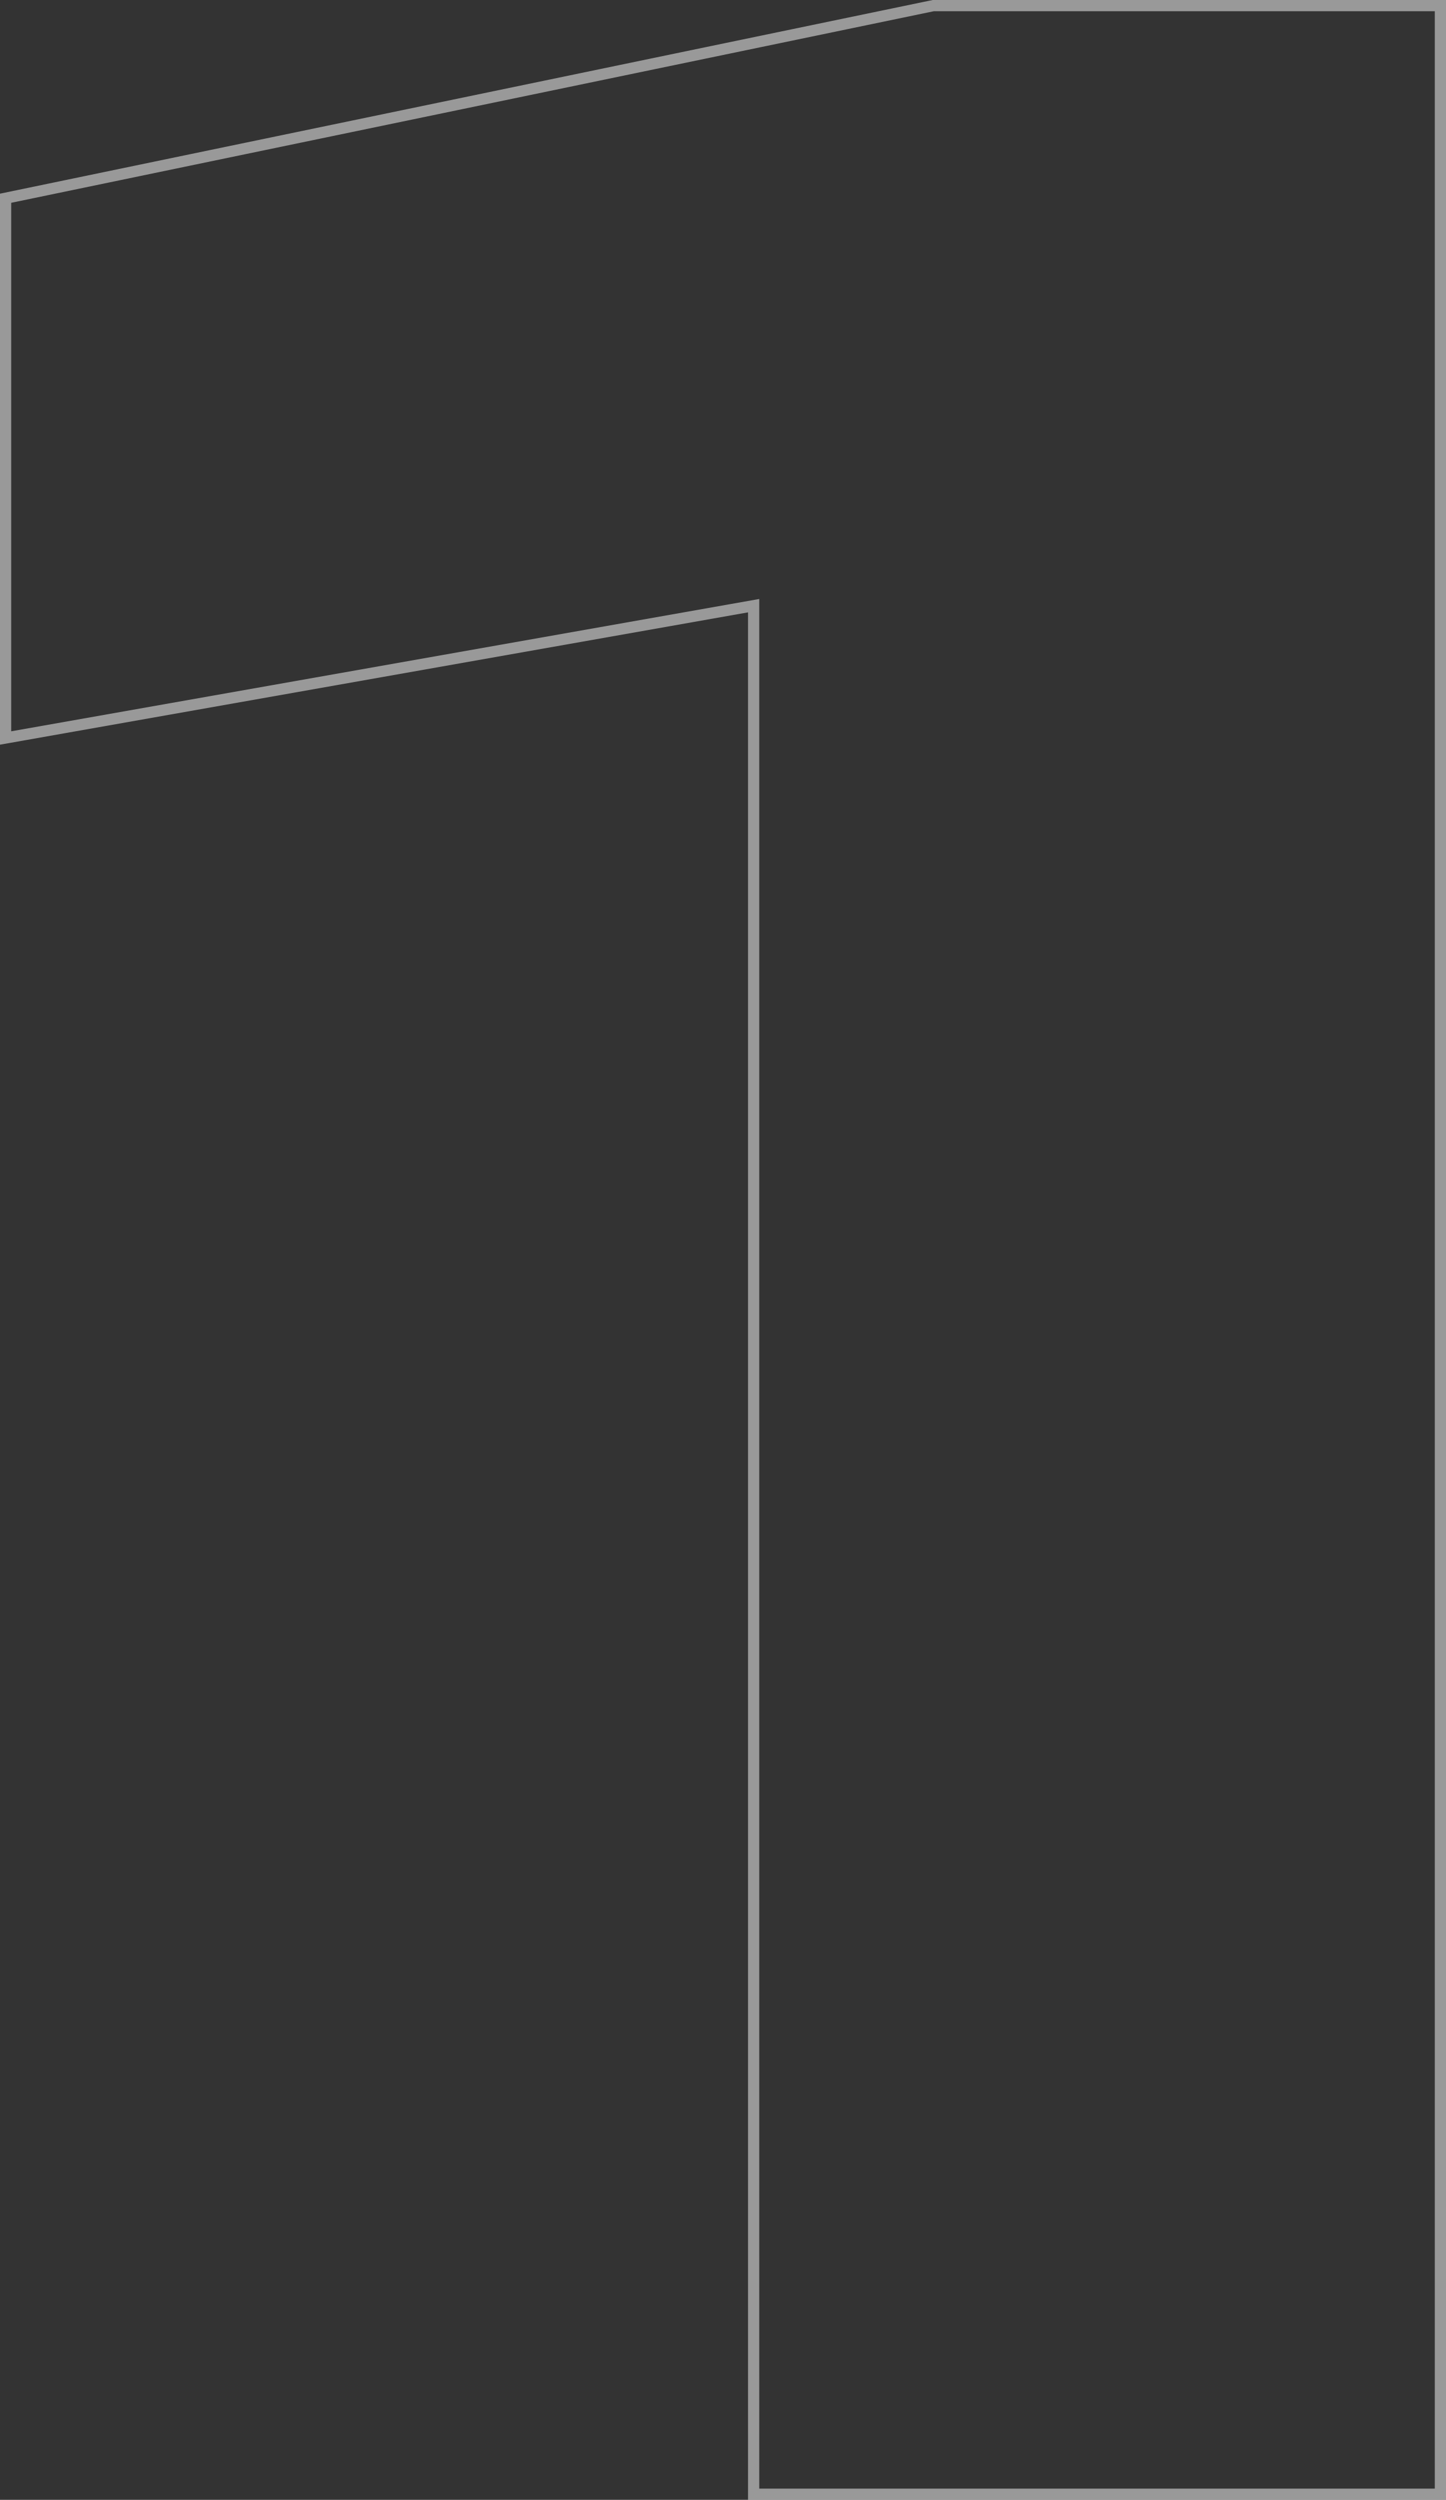
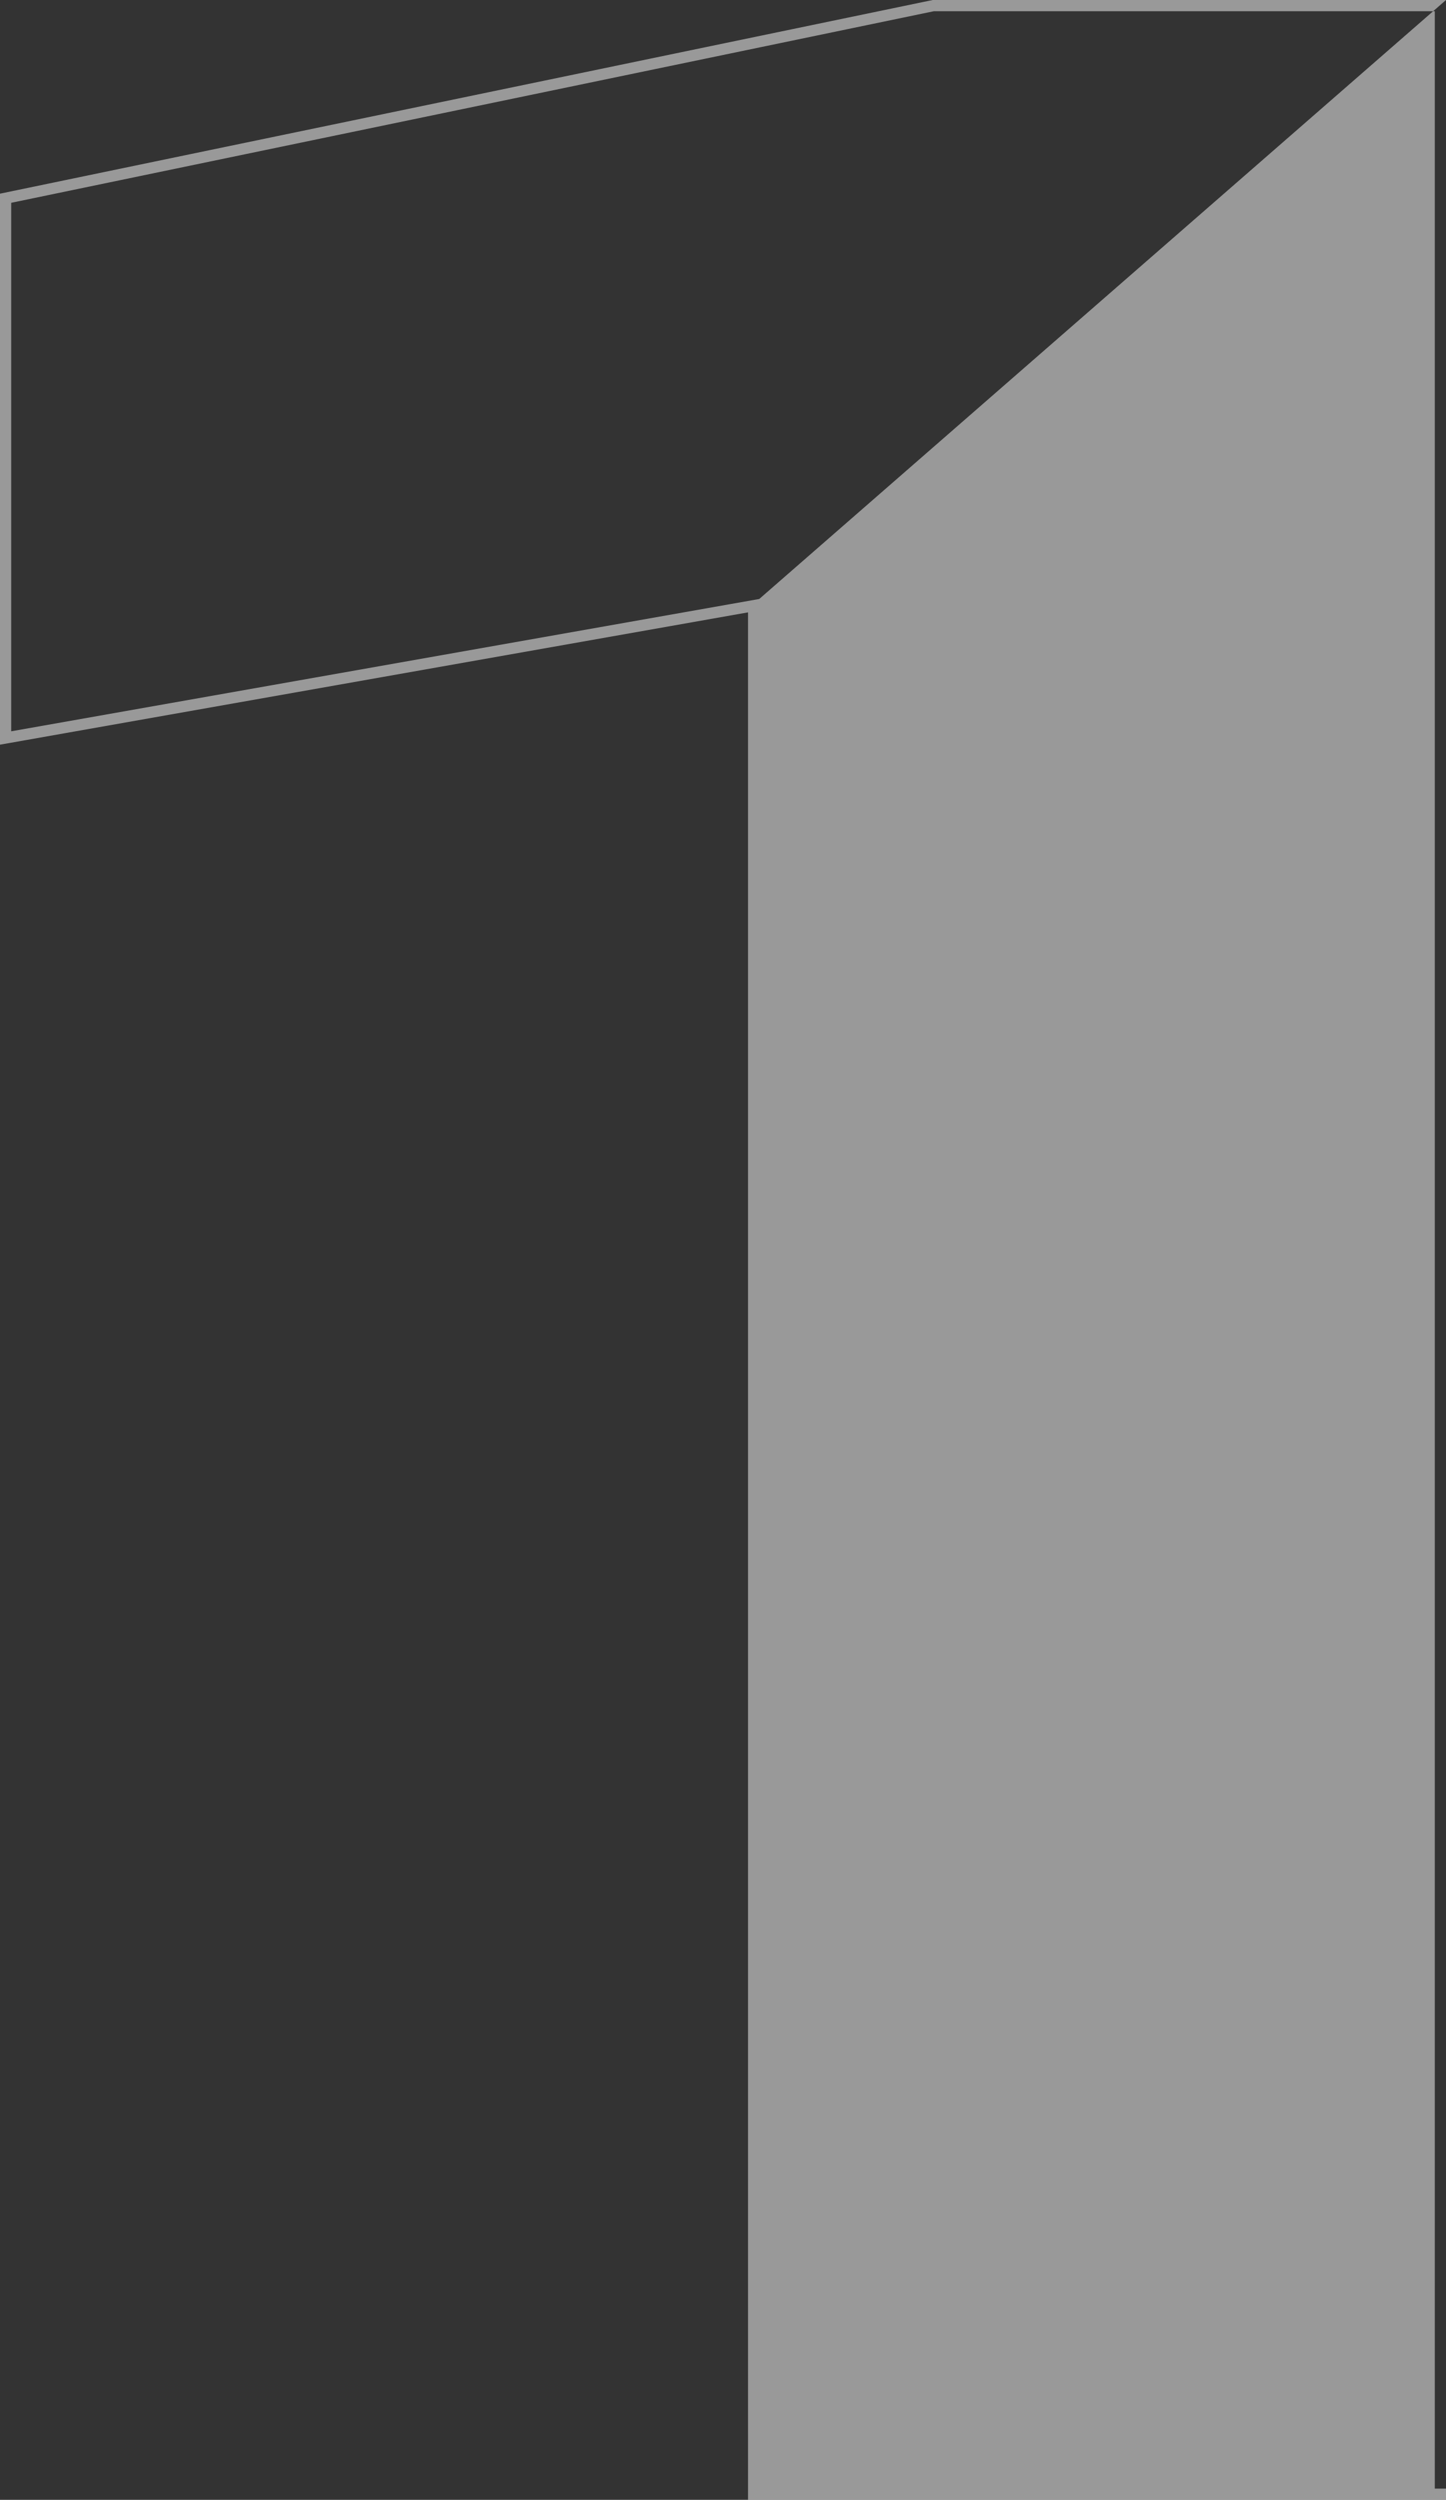
<svg xmlns="http://www.w3.org/2000/svg" width="129" height="223" viewBox="0 0 129 223" fill="none">
  <rect x="0" y="0" width="129" height="223" fill="#333333" stroke="none" />
-   <path opacity="0.5" fill-rule="evenodd" clip-rule="evenodd" d="M129 0V223H66.734V54.626L0 66.43V17.277L83.212 0H129ZM67.734 53.433V222H128V1H83.315L1 18.091V65.237L67.734 53.433Z" fill="white" />
+   <path opacity="0.5" fill-rule="evenodd" clip-rule="evenodd" d="M129 0V223H66.734V54.626L0 66.43V17.277L83.212 0H129ZV222H128V1H83.315L1 18.091V65.237L67.734 53.433Z" fill="white" />
</svg>